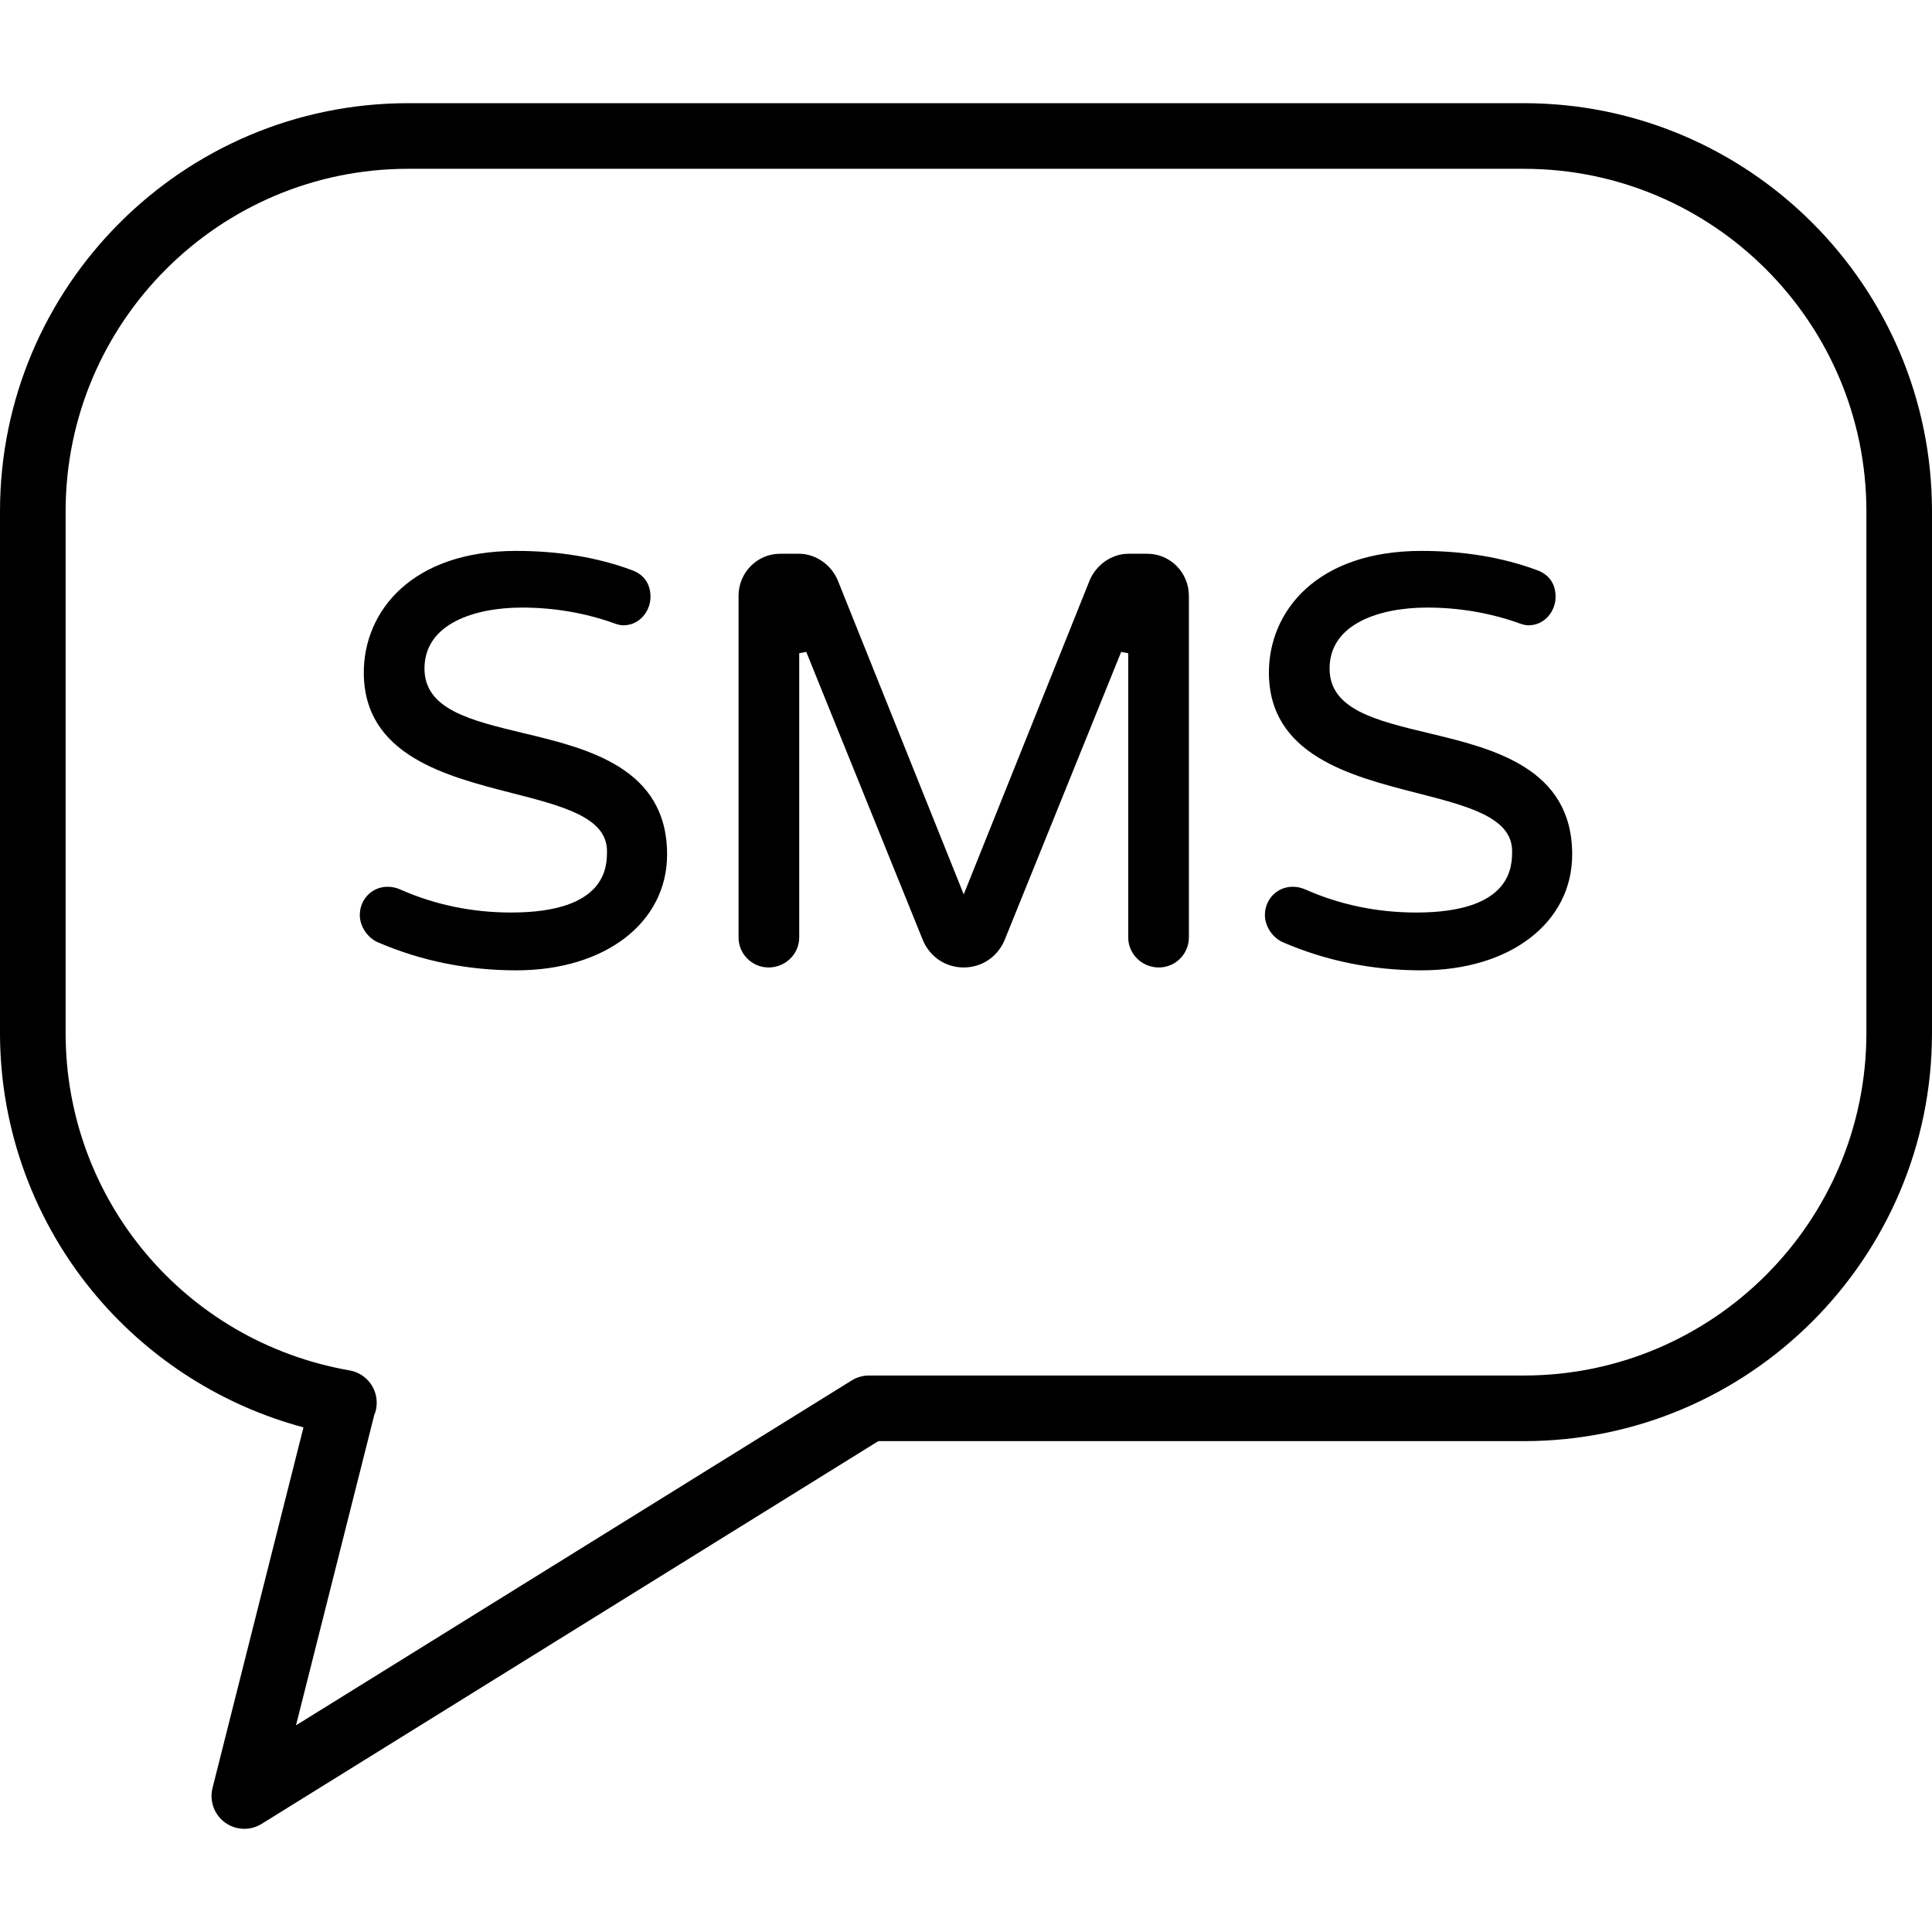
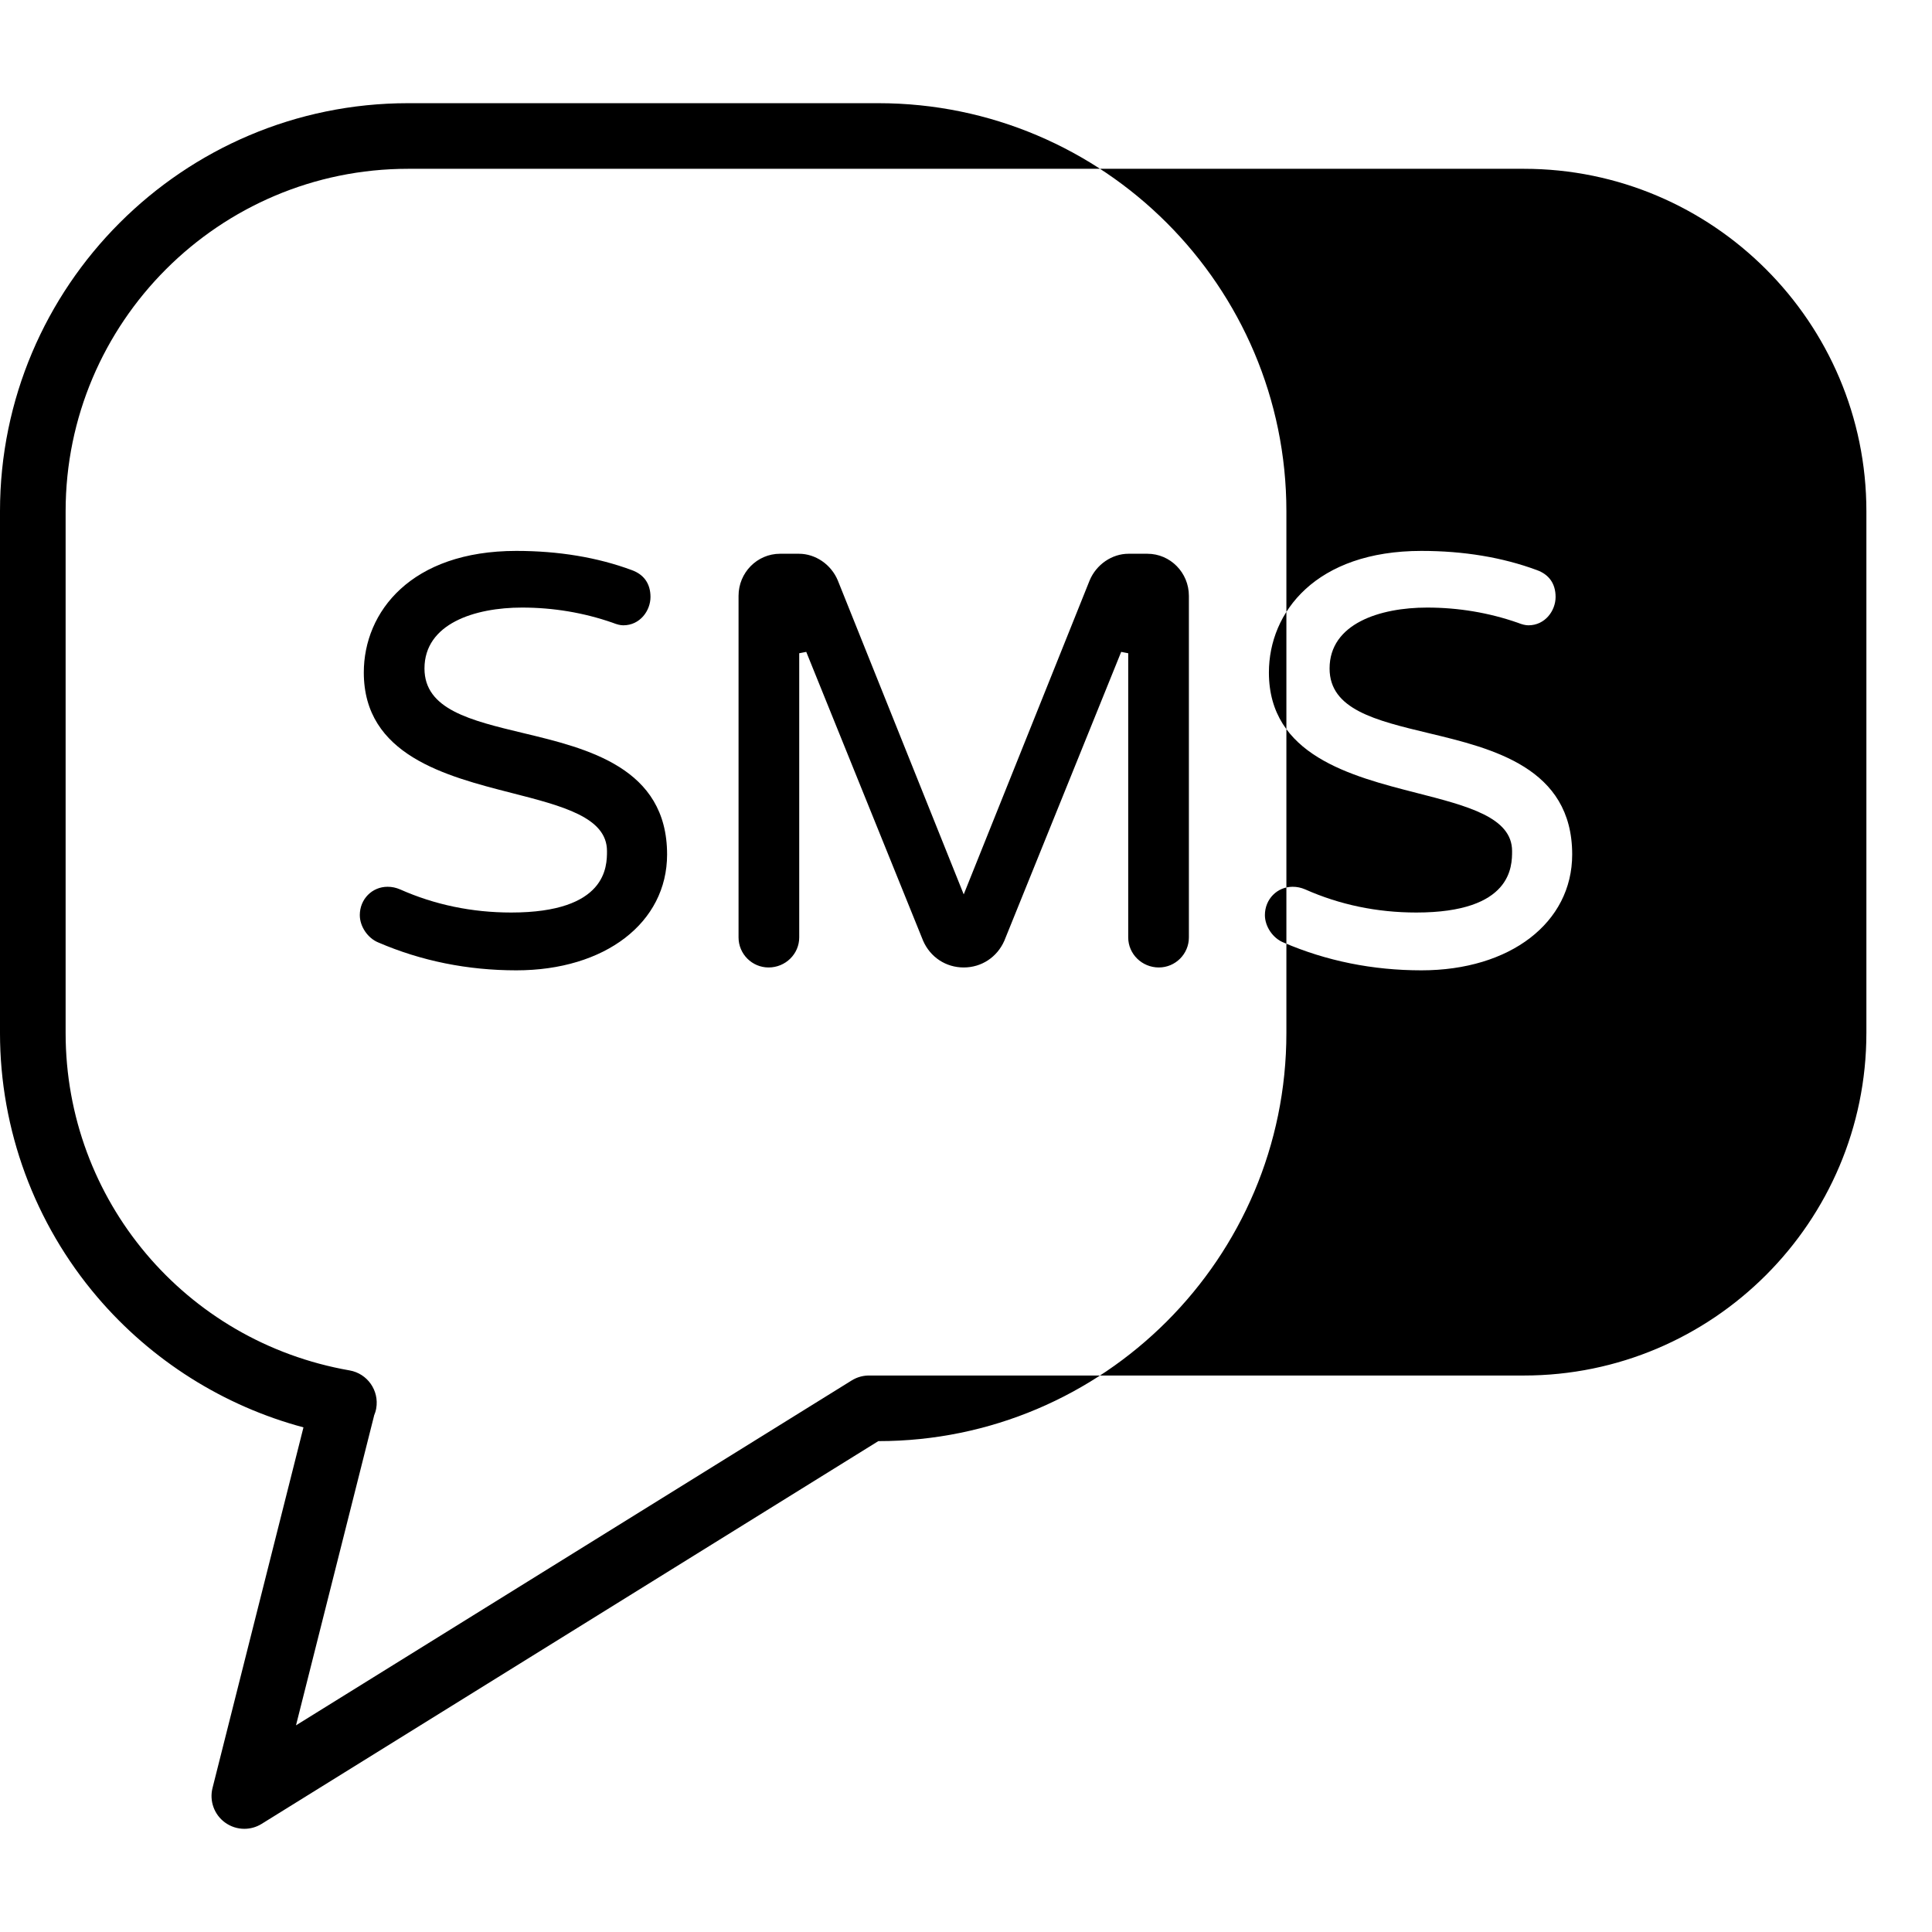
<svg xmlns="http://www.w3.org/2000/svg" id="Layer_5" height="512" viewBox="0 0 512 512" width="512">
-   <path d="m403.858 27.346h-295.716c-59.63 0-108.142 48.512-108.142 108.142v138.286c0 25.593 9.156 50.436 25.781 69.951 14.348 16.841 33.493 28.887 54.642 34.54l-24.101 95.568c-.867 3.437.439 7.055 3.3 9.145 1.523 1.113 3.325 1.675 5.131 1.675 1.586 0 3.176-.433 4.584-1.308l163.428-101.431h171.092c59.63 0 108.142-48.512 108.142-108.142v-138.284c.001-59.63-48.511-108.142-108.141-108.142zm90.753 246.428c0 50.042-40.712 90.753-90.754 90.753h-173.116c-.039 0-.077.005-.117.006-1.676-.066-3.389.35-4.922 1.302l-147.26 91.396 20.65-81.883c.018-.073.027-.146.044-.219.254-.599.451-1.23.568-1.898.825-4.73-2.339-9.235-7.069-10.061-43.6-7.616-75.245-45.212-75.245-89.395v-138.287c0-50.042 40.711-90.754 90.753-90.754h295.716c50.042 0 90.754 40.712 90.754 90.754v138.286zm-355.904-79.491c-14.067-3.374-26.216-6.288-26.216-17.125 0-11.905 13.354-16.146 25.851-16.146 8.257 0 16.314 1.344 23.991 4.012 1.173.47 2.078.689 2.849.689 4.45 0 7.205-3.898 7.205-7.509 0-3.502-1.722-5.967-4.99-7.133-9.089-3.368-19.374-5.075-30.57-5.075-27.918 0-40.414 16.185-40.414 32.225 0 21.892 21.709 27.45 39.154 31.917 13.571 3.474 25.291 6.475 25.291 15.393 0 4.031 0 16.298-25.396 16.298-10.381 0-20.284-2.062-29.423-6.125-1.113-.476-2.171-.699-3.33-.699-4.125 0-7.357 3.298-7.357 7.508 0 3.016 2.111 6.134 4.934 7.264 11.348 4.892 23.642 7.372 36.541 7.372 23.527 0 39.958-12.628 39.958-30.709 0-23.022-21.113-28.087-38.078-32.157zm165.365-47.531h-5.004c-4.399 0-8.543 2.852-10.308 7.084l-33.364 83.187-33.369-83.201c-1.763-4.229-5.902-7.07-10.302-7.07h-5.004c-6.064 0-10.997 5.001-10.997 11.148v90.526c0 4.391 3.573 7.963 7.964 7.963 4.475 0 8.115-3.572 8.115-7.963v-75.309l1.862-.362 30.983 76.585c1.915 4.348 6.033 7.049 10.748 7.049 4.717 0 8.845-2.723 10.762-7.08l30.969-76.554 1.862.362v75.309c0 4.391 3.64 7.963 8.115 7.963 4.391 0 7.964-3.572 7.964-7.963v-90.526c-.001-6.147-4.933-11.148-10.996-11.148zm74.498 47.531c-14.067-3.375-26.216-6.288-26.216-17.125 0-11.905 13.354-16.146 25.851-16.146 8.257 0 16.314 1.344 23.991 4.012 1.173.47 2.078.689 2.849.689 4.45 0 7.205-3.898 7.205-7.509 0-3.502-1.722-5.967-4.99-7.133-9.089-3.368-19.374-5.075-30.571-5.075-27.917 0-40.414 16.185-40.414 32.225 0 21.893 21.709 27.451 39.154 31.917 13.571 3.474 25.291 6.475 25.291 15.393 0 4.031 0 16.298-25.396 16.298-10.381 0-20.284-2.062-29.424-6.125-1.113-.477-2.171-.699-3.33-.699-4.125 0-7.357 3.298-7.357 7.508 0 3.016 2.111 6.134 4.934 7.264 11.348 4.892 23.642 7.372 36.541 7.372 23.527 0 39.958-12.628 39.958-30.709.002-23.022-21.111-28.087-38.076-32.157z" />
+   <path d="m403.858 27.346h-295.716c-59.63 0-108.142 48.512-108.142 108.142v138.286c0 25.593 9.156 50.436 25.781 69.951 14.348 16.841 33.493 28.887 54.642 34.54l-24.101 95.568c-.867 3.437.439 7.055 3.3 9.145 1.523 1.113 3.325 1.675 5.131 1.675 1.586 0 3.176-.433 4.584-1.308l163.428-101.431c59.63 0 108.142-48.512 108.142-108.142v-138.284c.001-59.63-48.511-108.142-108.141-108.142zm90.753 246.428c0 50.042-40.712 90.753-90.754 90.753h-173.116c-.039 0-.077.005-.117.006-1.676-.066-3.389.35-4.922 1.302l-147.26 91.396 20.65-81.883c.018-.073.027-.146.044-.219.254-.599.451-1.23.568-1.898.825-4.73-2.339-9.235-7.069-10.061-43.6-7.616-75.245-45.212-75.245-89.395v-138.287c0-50.042 40.711-90.754 90.753-90.754h295.716c50.042 0 90.754 40.712 90.754 90.754v138.286zm-355.904-79.491c-14.067-3.374-26.216-6.288-26.216-17.125 0-11.905 13.354-16.146 25.851-16.146 8.257 0 16.314 1.344 23.991 4.012 1.173.47 2.078.689 2.849.689 4.45 0 7.205-3.898 7.205-7.509 0-3.502-1.722-5.967-4.99-7.133-9.089-3.368-19.374-5.075-30.57-5.075-27.918 0-40.414 16.185-40.414 32.225 0 21.892 21.709 27.45 39.154 31.917 13.571 3.474 25.291 6.475 25.291 15.393 0 4.031 0 16.298-25.396 16.298-10.381 0-20.284-2.062-29.423-6.125-1.113-.476-2.171-.699-3.33-.699-4.125 0-7.357 3.298-7.357 7.508 0 3.016 2.111 6.134 4.934 7.264 11.348 4.892 23.642 7.372 36.541 7.372 23.527 0 39.958-12.628 39.958-30.709 0-23.022-21.113-28.087-38.078-32.157zm165.365-47.531h-5.004c-4.399 0-8.543 2.852-10.308 7.084l-33.364 83.187-33.369-83.201c-1.763-4.229-5.902-7.07-10.302-7.07h-5.004c-6.064 0-10.997 5.001-10.997 11.148v90.526c0 4.391 3.573 7.963 7.964 7.963 4.475 0 8.115-3.572 8.115-7.963v-75.309l1.862-.362 30.983 76.585c1.915 4.348 6.033 7.049 10.748 7.049 4.717 0 8.845-2.723 10.762-7.08l30.969-76.554 1.862.362v75.309c0 4.391 3.64 7.963 8.115 7.963 4.391 0 7.964-3.572 7.964-7.963v-90.526c-.001-6.147-4.933-11.148-10.996-11.148zm74.498 47.531c-14.067-3.375-26.216-6.288-26.216-17.125 0-11.905 13.354-16.146 25.851-16.146 8.257 0 16.314 1.344 23.991 4.012 1.173.47 2.078.689 2.849.689 4.45 0 7.205-3.898 7.205-7.509 0-3.502-1.722-5.967-4.99-7.133-9.089-3.368-19.374-5.075-30.571-5.075-27.917 0-40.414 16.185-40.414 32.225 0 21.893 21.709 27.451 39.154 31.917 13.571 3.474 25.291 6.475 25.291 15.393 0 4.031 0 16.298-25.396 16.298-10.381 0-20.284-2.062-29.424-6.125-1.113-.477-2.171-.699-3.33-.699-4.125 0-7.357 3.298-7.357 7.508 0 3.016 2.111 6.134 4.934 7.264 11.348 4.892 23.642 7.372 36.541 7.372 23.527 0 39.958-12.628 39.958-30.709.002-23.022-21.111-28.087-38.076-32.157z" />
</svg>